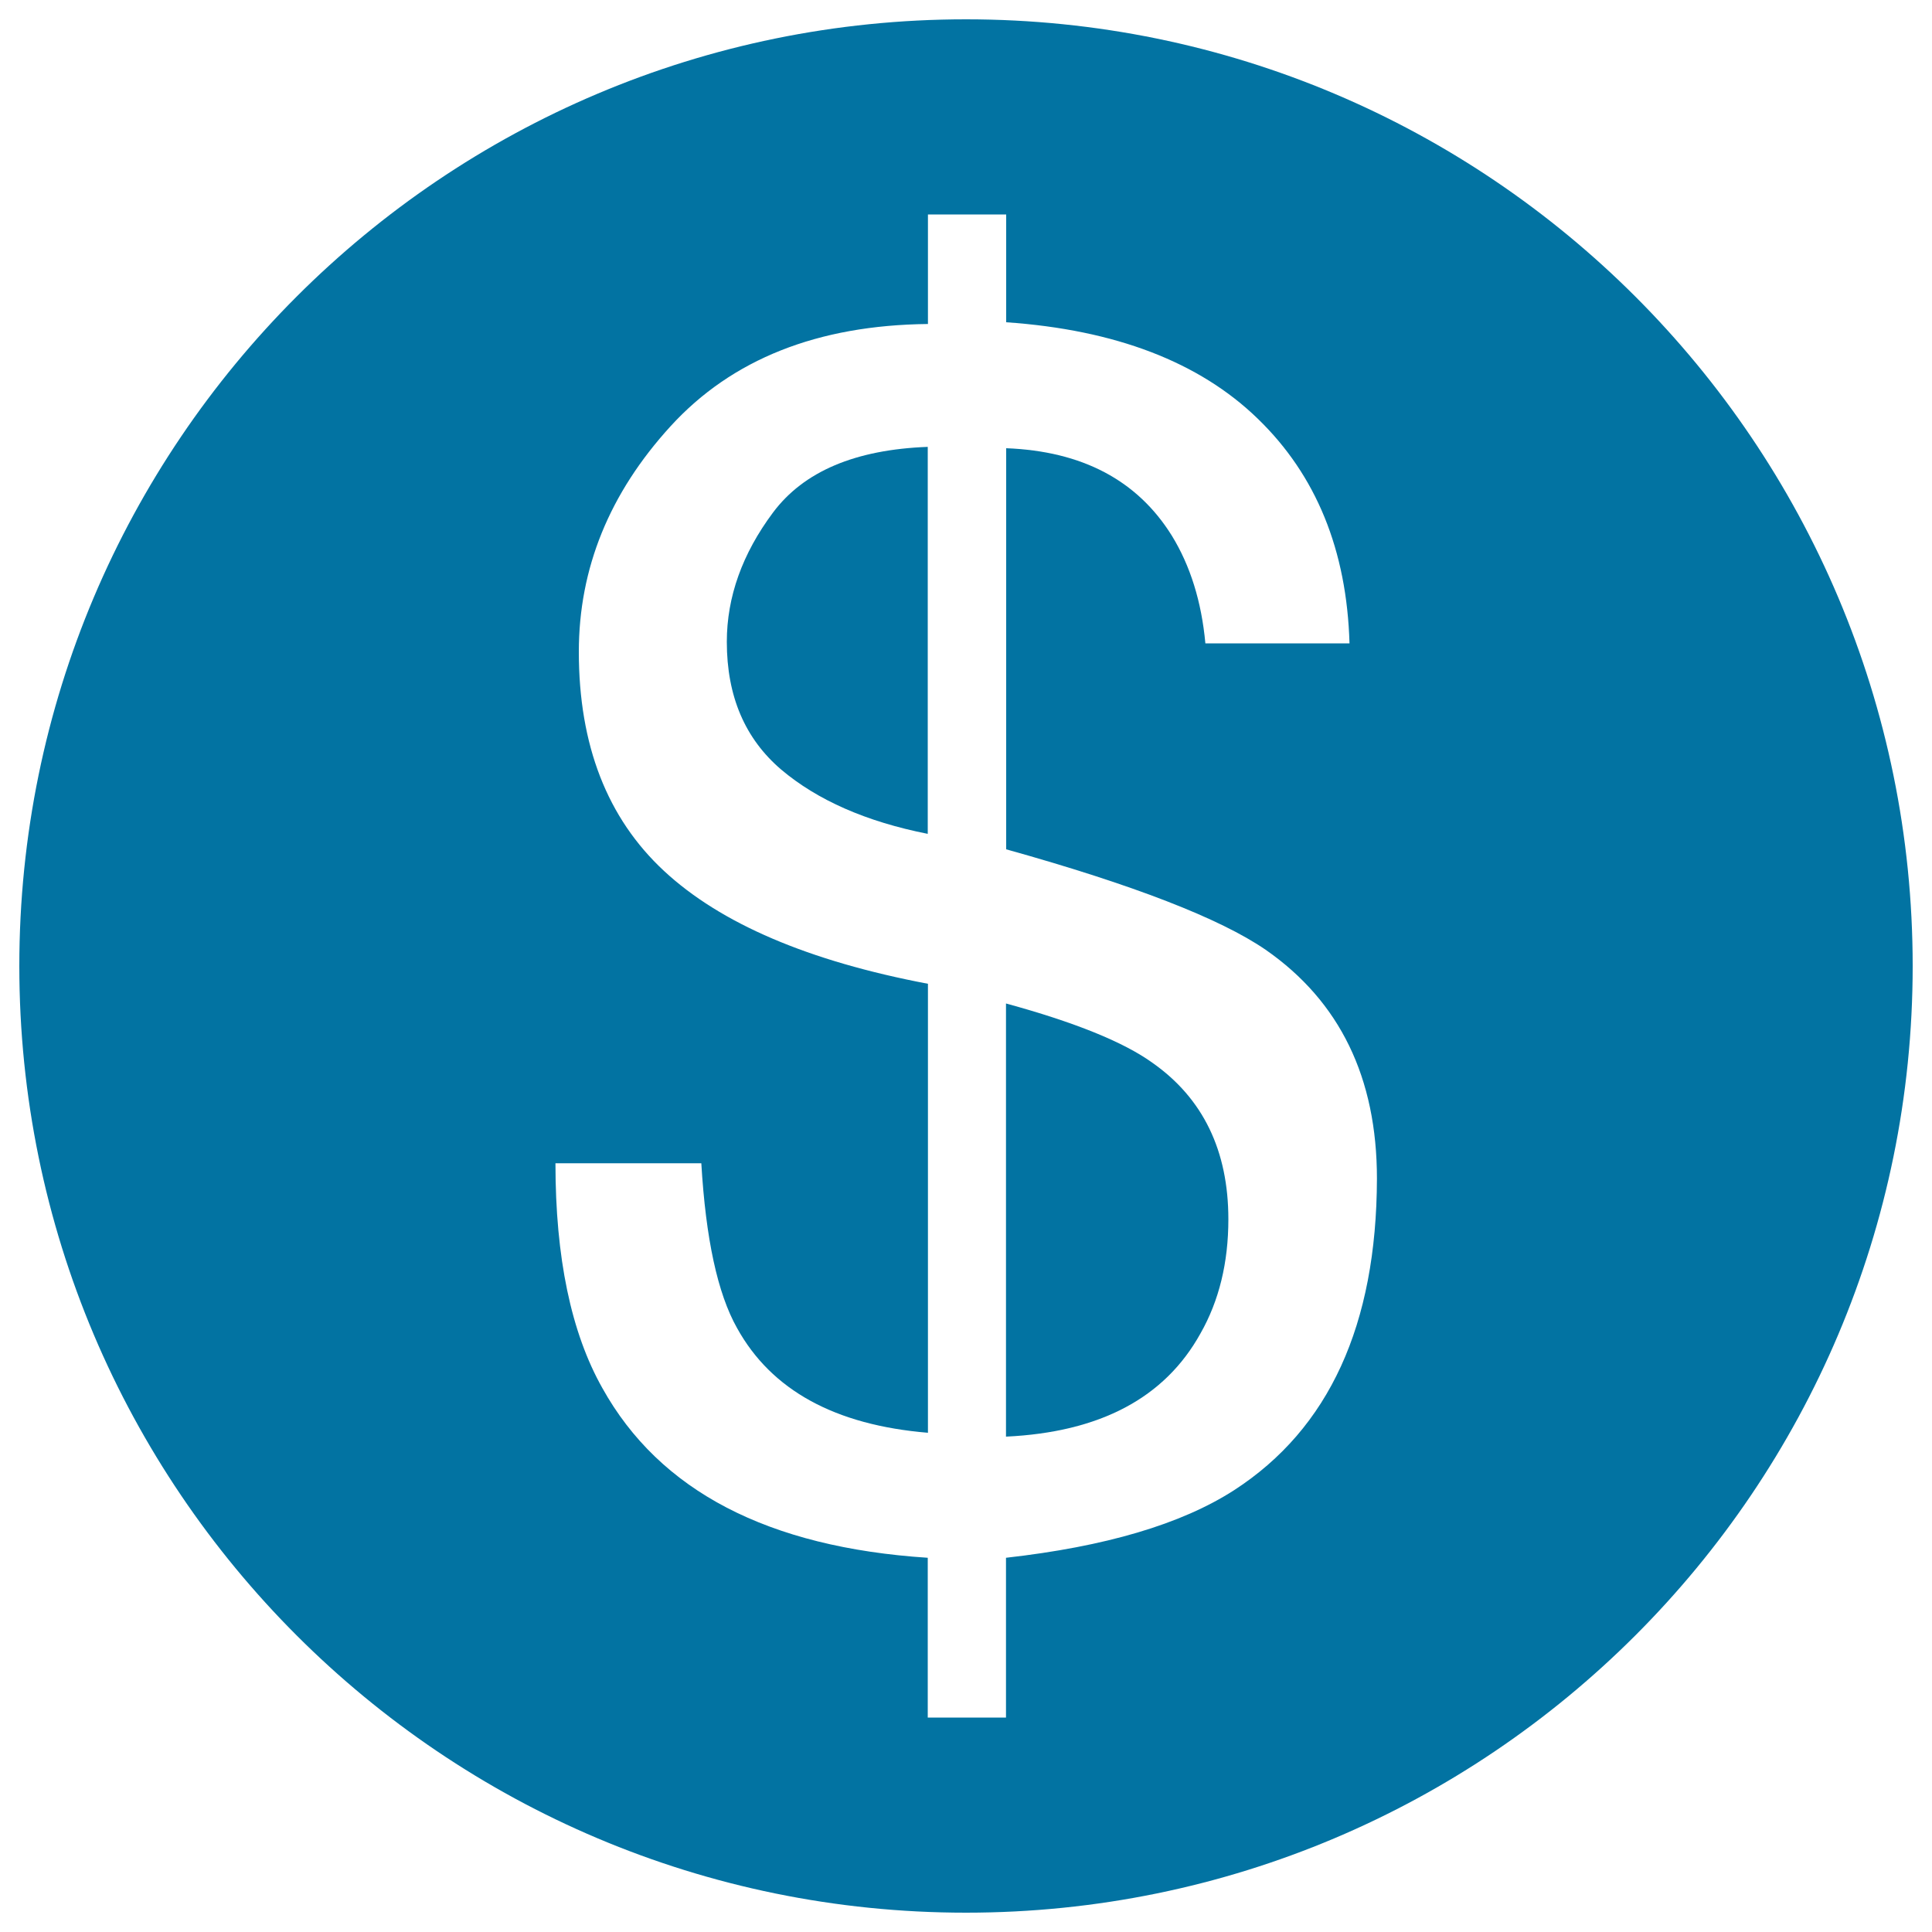
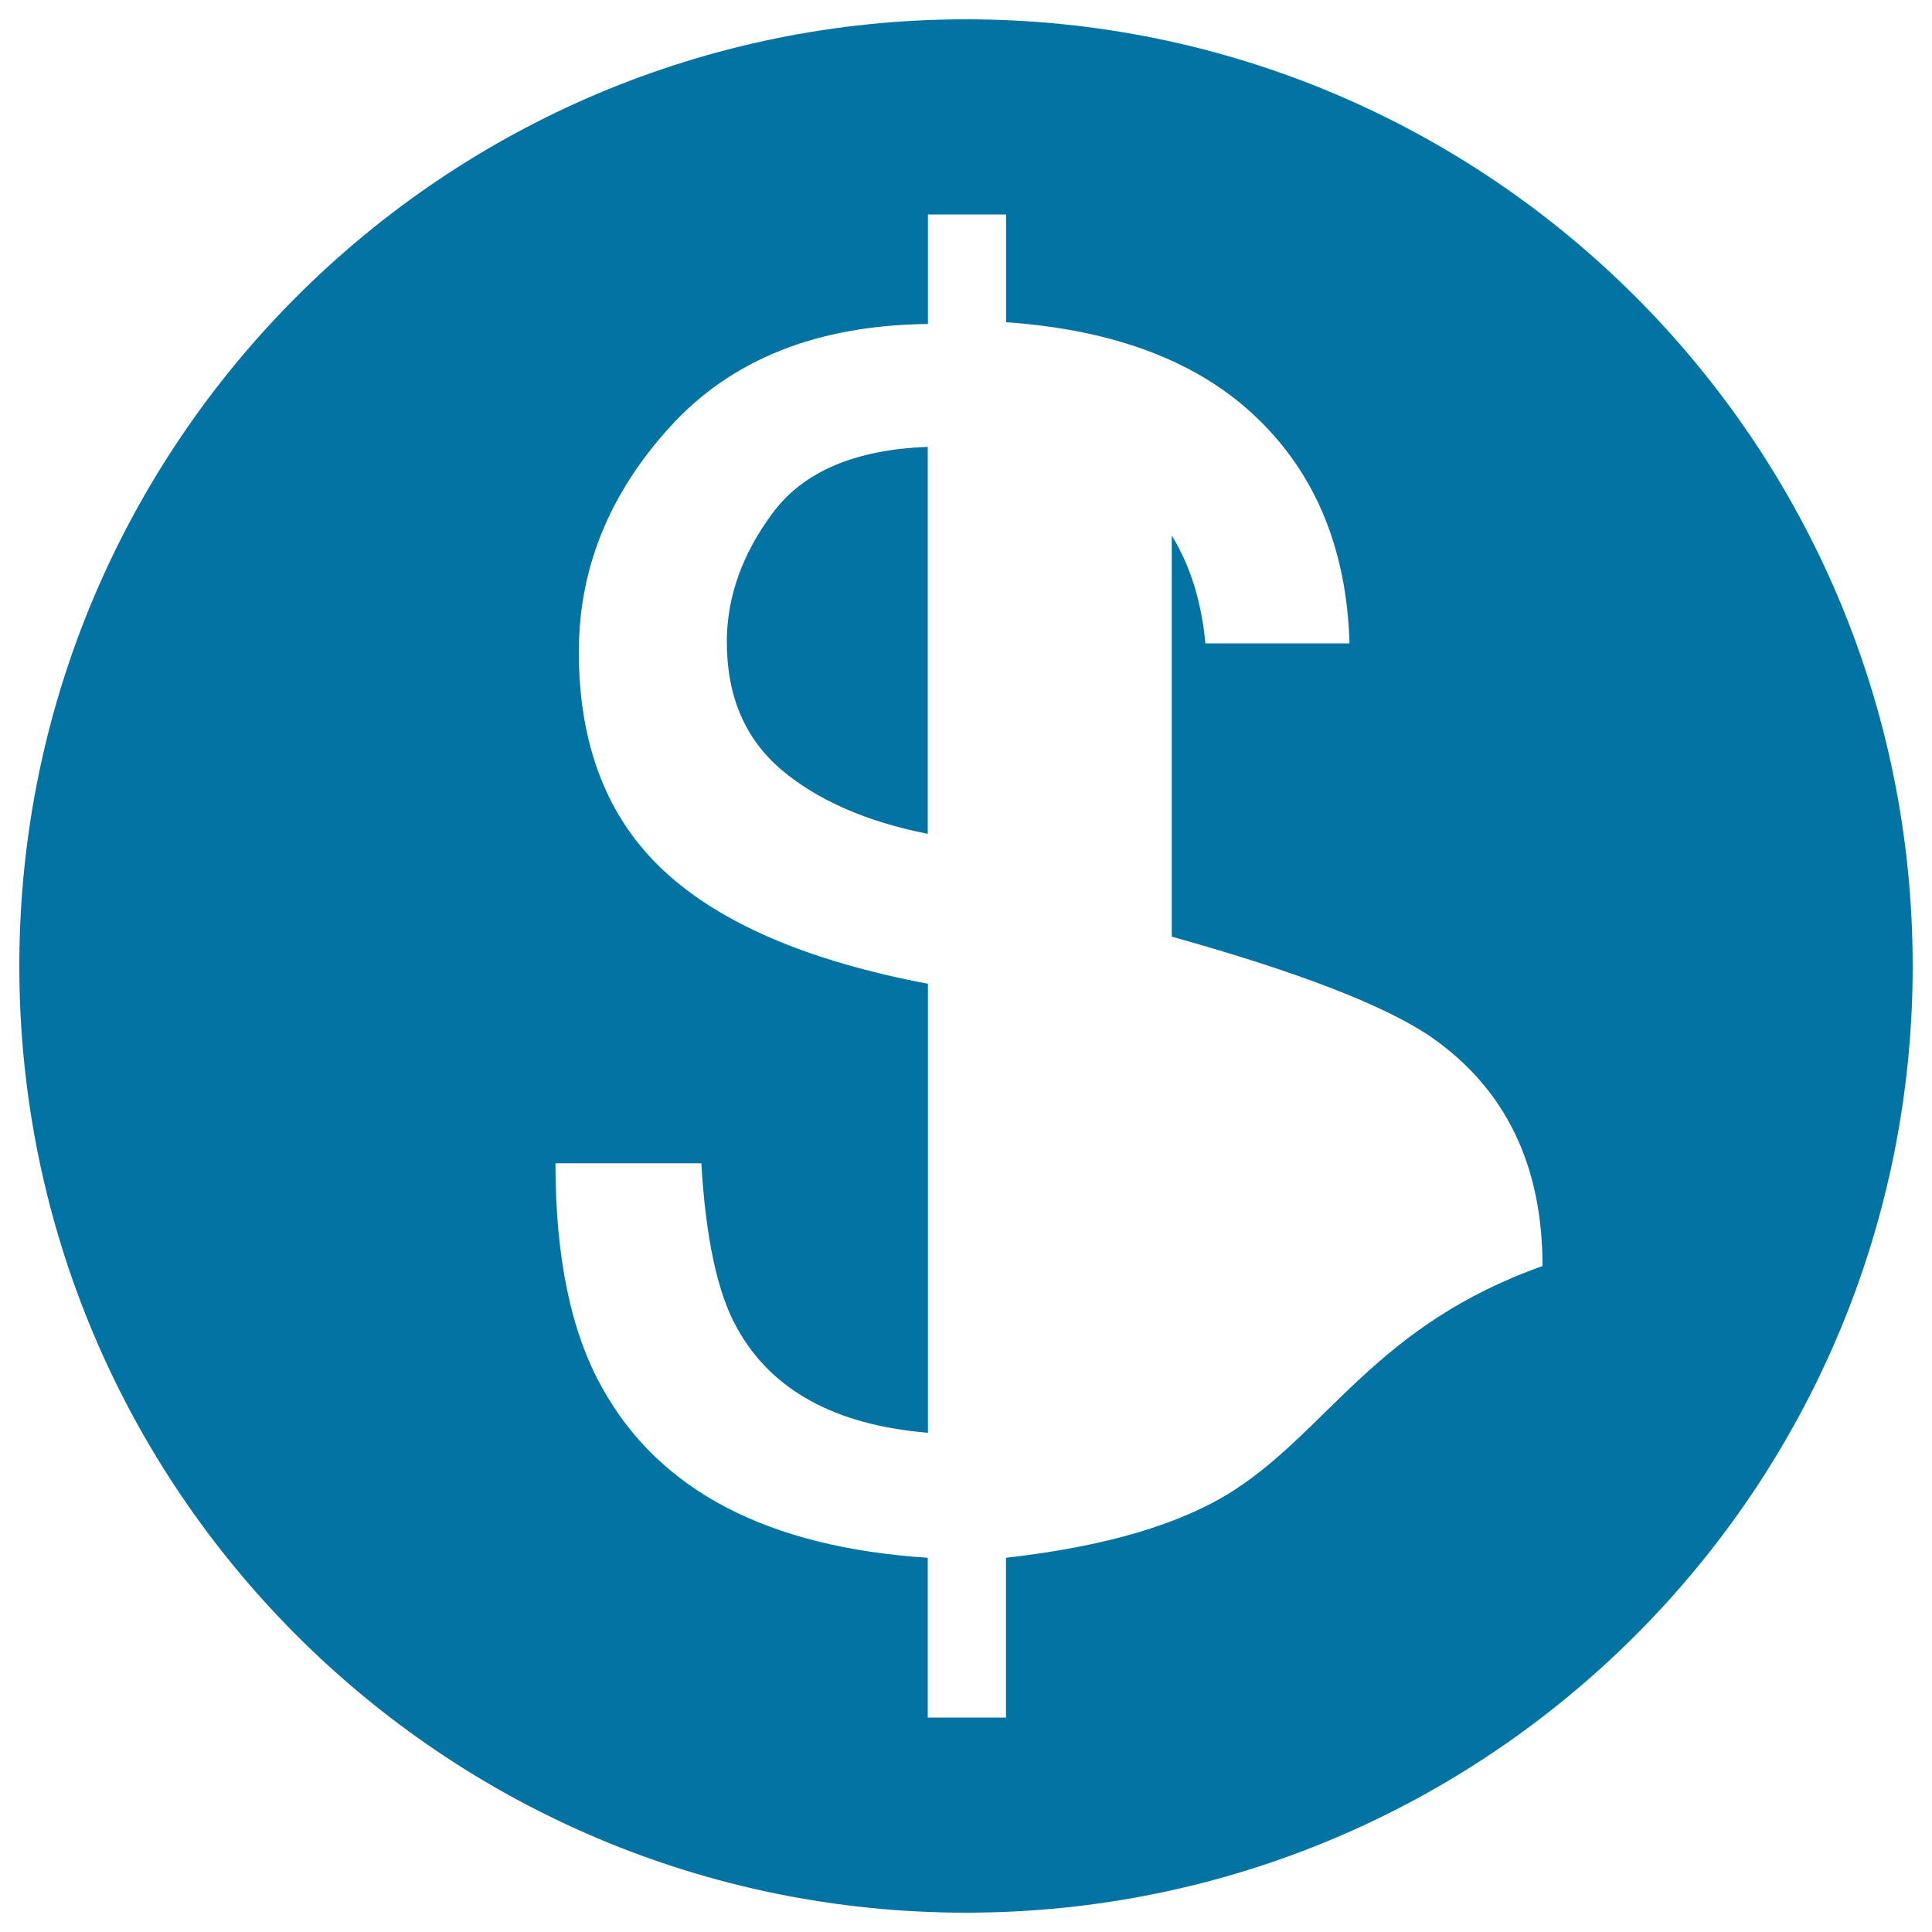
<svg xmlns="http://www.w3.org/2000/svg" viewBox="0 0 1000 1000" style="fill:#0273a2">
  <title>Big Dollar Coin SVG icon</title>
  <g>
    <g>
-       <path d="M596.5,550.1c-15-10.8-40.3-21-75.8-30.7v224.2c48.6-2.3,82.1-20,100.6-53.3c9.7-17,14.5-36.8,14.5-59.2C635.8,595.6,622.7,568.5,596.5,550.1z" />
      <path d="M400.1,265.3c-15.9,21.3-23.9,43.7-23.9,66.9c0,28.2,9.4,50.1,28.1,66.1c18.8,15.9,44.1,27,75.9,33.3V231.3C442.7,232.7,416,244,400.1,265.3z" />
-       <path d="M500,10C229.4,10,10,229.4,10,500c0,270.6,219.4,490,490,490c270.6,0,490-219.4,490-490C990,229.4,770.6,10,500,10z M638.8,771.3c-27.3,17.6-66.6,29.2-118.1,35V889h-40.5v-82.7c-82.7-5.4-138.8-34.6-168.4-87.8c-16.2-28.7-24.3-67.5-24.3-116.4H363c2.3,39,8.4,67.4,18.5,85.3c17.8,32.2,50.7,50.2,98.8,54.2V509.2c-61.7-11.7-107.2-31.1-136.6-58.4c-29.4-27.3-44.1-65.1-44.1-113.4c0-43.2,15.8-82.1,47.5-116.8c31.7-34.7,76.1-52.3,133.2-52.9v-56.7h40.5v55.8c56.5,3.9,100,20.6,130.2,49.9c30.3,29.3,46.1,68.1,47.5,116.3h-74.6c-2-21.6-7.8-40.2-17.4-55.8c-17.9-28.7-46.5-43.7-85.7-45.2v207.6c65.9,18.4,110.7,35.8,134.3,52c38.4,26.7,57.6,66.2,57.6,118.5C712.5,685.8,687.9,739.5,638.8,771.3z" />
+       <path d="M500,10C229.4,10,10,229.4,10,500c0,270.6,219.4,490,490,490c270.6,0,490-219.4,490-490C990,229.4,770.6,10,500,10z M638.8,771.3c-27.3,17.6-66.6,29.2-118.1,35V889h-40.5v-82.7c-82.7-5.4-138.8-34.6-168.4-87.8c-16.2-28.7-24.3-67.5-24.3-116.4H363c2.3,39,8.4,67.4,18.5,85.3c17.8,32.2,50.7,50.2,98.8,54.2V509.2c-61.7-11.7-107.2-31.1-136.6-58.4c-29.4-27.3-44.1-65.1-44.1-113.4c0-43.2,15.8-82.1,47.5-116.8c31.7-34.7,76.1-52.3,133.2-52.9v-56.7h40.5v55.8c56.5,3.9,100,20.6,130.2,49.9c30.3,29.3,46.1,68.1,47.5,116.3h-74.6c-2-21.6-7.8-40.2-17.4-55.8v207.6c65.9,18.4,110.7,35.8,134.3,52c38.4,26.7,57.6,66.2,57.6,118.5C712.5,685.8,687.9,739.5,638.8,771.3z" />
    </g>
  </g>
</svg>